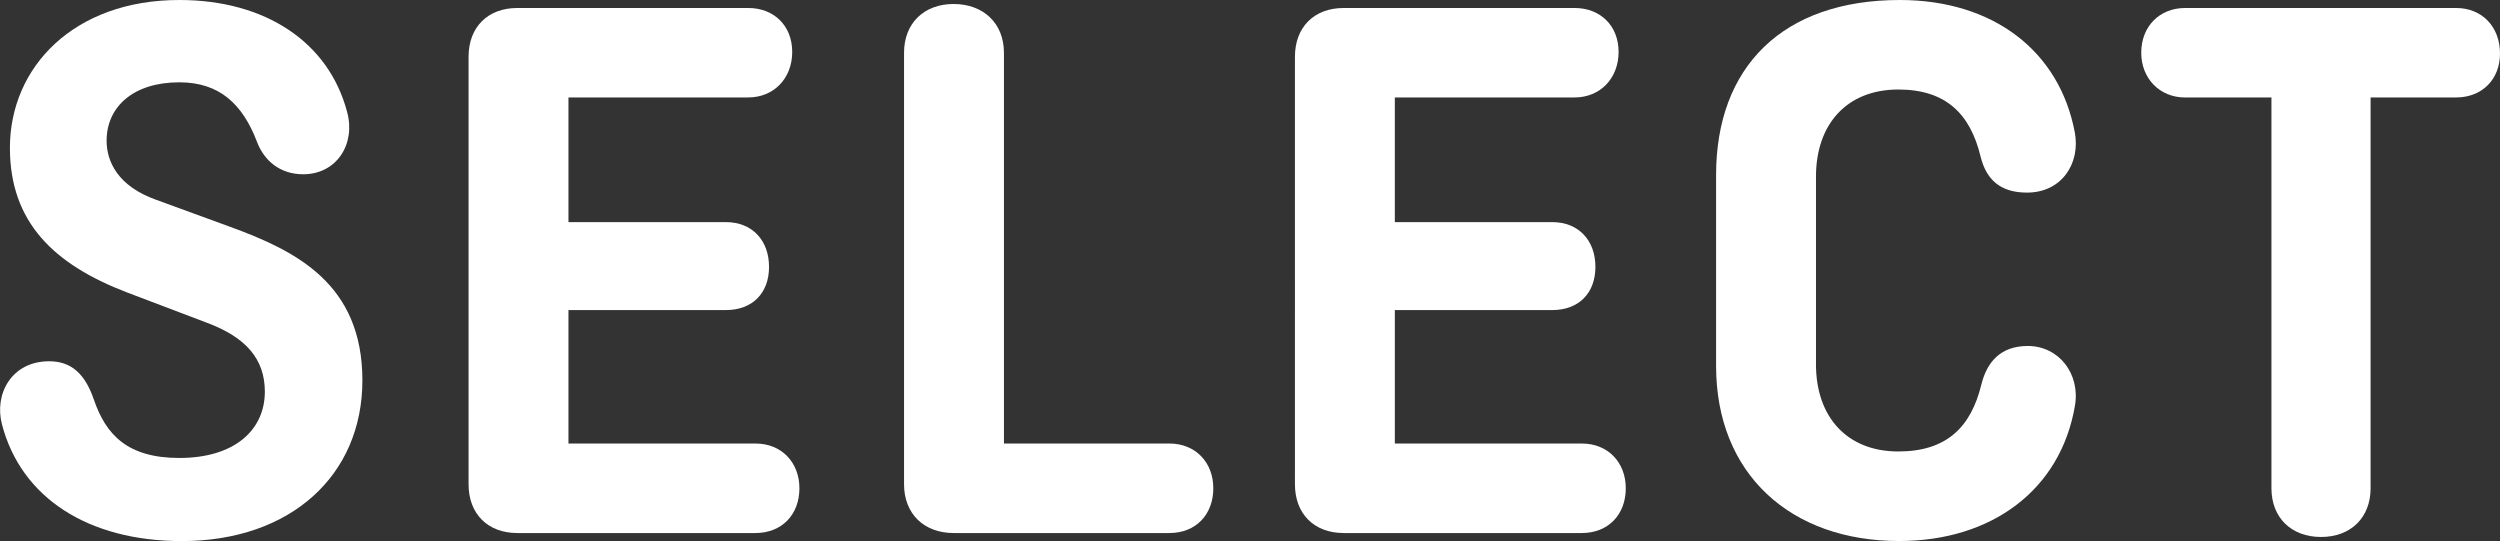
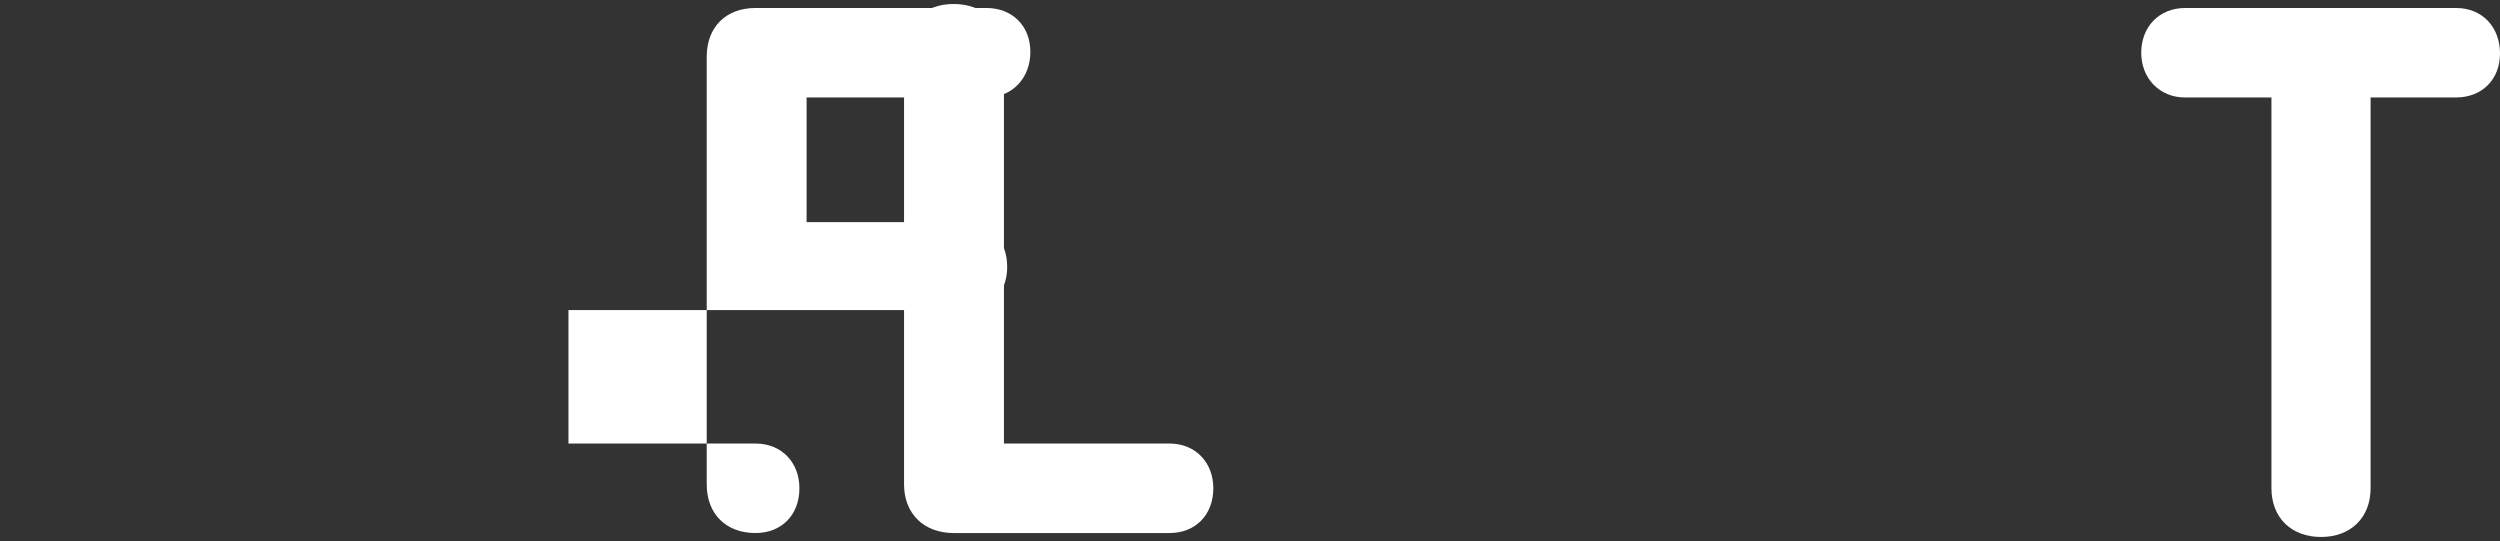
<svg xmlns="http://www.w3.org/2000/svg" id="_レイヤー_2" viewBox="0 0 46.925 10.155">
  <rect x="0" y="0" width="46.925" height="10.155" fill="#333333" stroke="none" />
  <defs>
    <style>.cls-1{fill:#fff;}</style>
  </defs>
  <g id="_レイヤー_1-2">
-     <path class="cls-1" d="M4.821,2.655c-.271-.705-.705-1.11-1.455-1.11-.87,0-1.365.465-1.365,1.096,0,.39.21.854.93,1.109l1.396.51c1.229.45,2.475,1.065,2.475,2.88,0,1.785-1.35,3.016-3.39,3.016-1.755,0-3.015-.811-3.375-2.19-.15-.57.18-1.185.885-1.185.42,0,.675.239.84.72.226.66.631,1.095,1.605,1.095,1.035,0,1.604-.524,1.604-1.245,0-.614-.359-1.02-1.08-1.29l-1.499-.569C1.01,4.965.186,4.17.186,2.775.186,1.26,1.385,0,3.366,0c1.62,0,2.805.795,3.149,2.101.165.6-.194,1.17-.824,1.17-.436,0-.735-.255-.87-.615Z" />
-     <path class="cls-1" d="M10.67,5.82v2.505h3.51c.495,0,.825.359.825.84,0,.495-.33.84-.825.84h-4.47c-.555,0-.915-.36-.915-.915V1.065c0-.555.36-.915.915-.915h4.335c.48,0,.825.33.825.825s-.345.854-.825.854h-3.375v2.34h2.955c.495,0,.81.345.81.84s-.314.811-.81.811h-2.955Z" />
+     <path class="cls-1" d="M10.67,5.82v2.505h3.51c.495,0,.825.359.825.84,0,.495-.33.84-.825.84c-.555,0-.915-.36-.915-.915V1.065c0-.555.36-.915.915-.915h4.335c.48,0,.825.33.825.825s-.345.854-.825.854h-3.375v2.34h2.955c.495,0,.81.345.81.84s-.314.811-.81.811h-2.955Z" />
    <path class="cls-1" d="M18.845,8.325h3.105c.494,0,.824.359.824.84,0,.495-.33.84-.824.84h-4.05c-.556,0-.931-.36-.931-.915V.99c0-.555.375-.915.931-.915.555,0,.944.36.944.915v7.335Z" />
-     <path class="cls-1" d="M26.181,5.82v2.505h3.51c.495,0,.825.359.825.84,0,.495-.33.84-.825.84h-4.47c-.555,0-.915-.36-.915-.915V1.065c0-.555.36-.915.915-.915h4.335c.48,0,.825.33.825.825s-.345.854-.825.854h-3.375v2.34h2.955c.495,0,.81.345.81.84s-.314.811-.81.811h-2.955Z" />
-     <path class="cls-1" d="M38.946,7.62c-.27,1.575-1.56,2.535-3.3,2.535-2.04,0-3.435-1.261-3.435-3.285v-3.585c0-2.025,1.245-3.285,3.449-3.285,1.755,0,3,.96,3.285,2.49.105.57-.24,1.125-.899,1.125-.511,0-.766-.255-.87-.675-.195-.811-.66-1.26-1.545-1.26-.96,0-1.545.645-1.545,1.635v3.524c0,.99.585,1.635,1.545,1.635.899,0,1.364-.449,1.56-1.26.105-.42.36-.72.87-.72.585,0,.99.524.885,1.125Z" />
    <path class="cls-1" d="M41.015.15h5.085c.495,0,.825.36.825.854,0,.48-.33.825-.825.825h-1.604v7.335c0,.555-.375.915-.93.915-.556,0-.931-.36-.931-.915V1.83h-1.62c-.479,0-.824-.359-.824-.84,0-.495.345-.84.824-.84Z" />
  </g>
</svg>